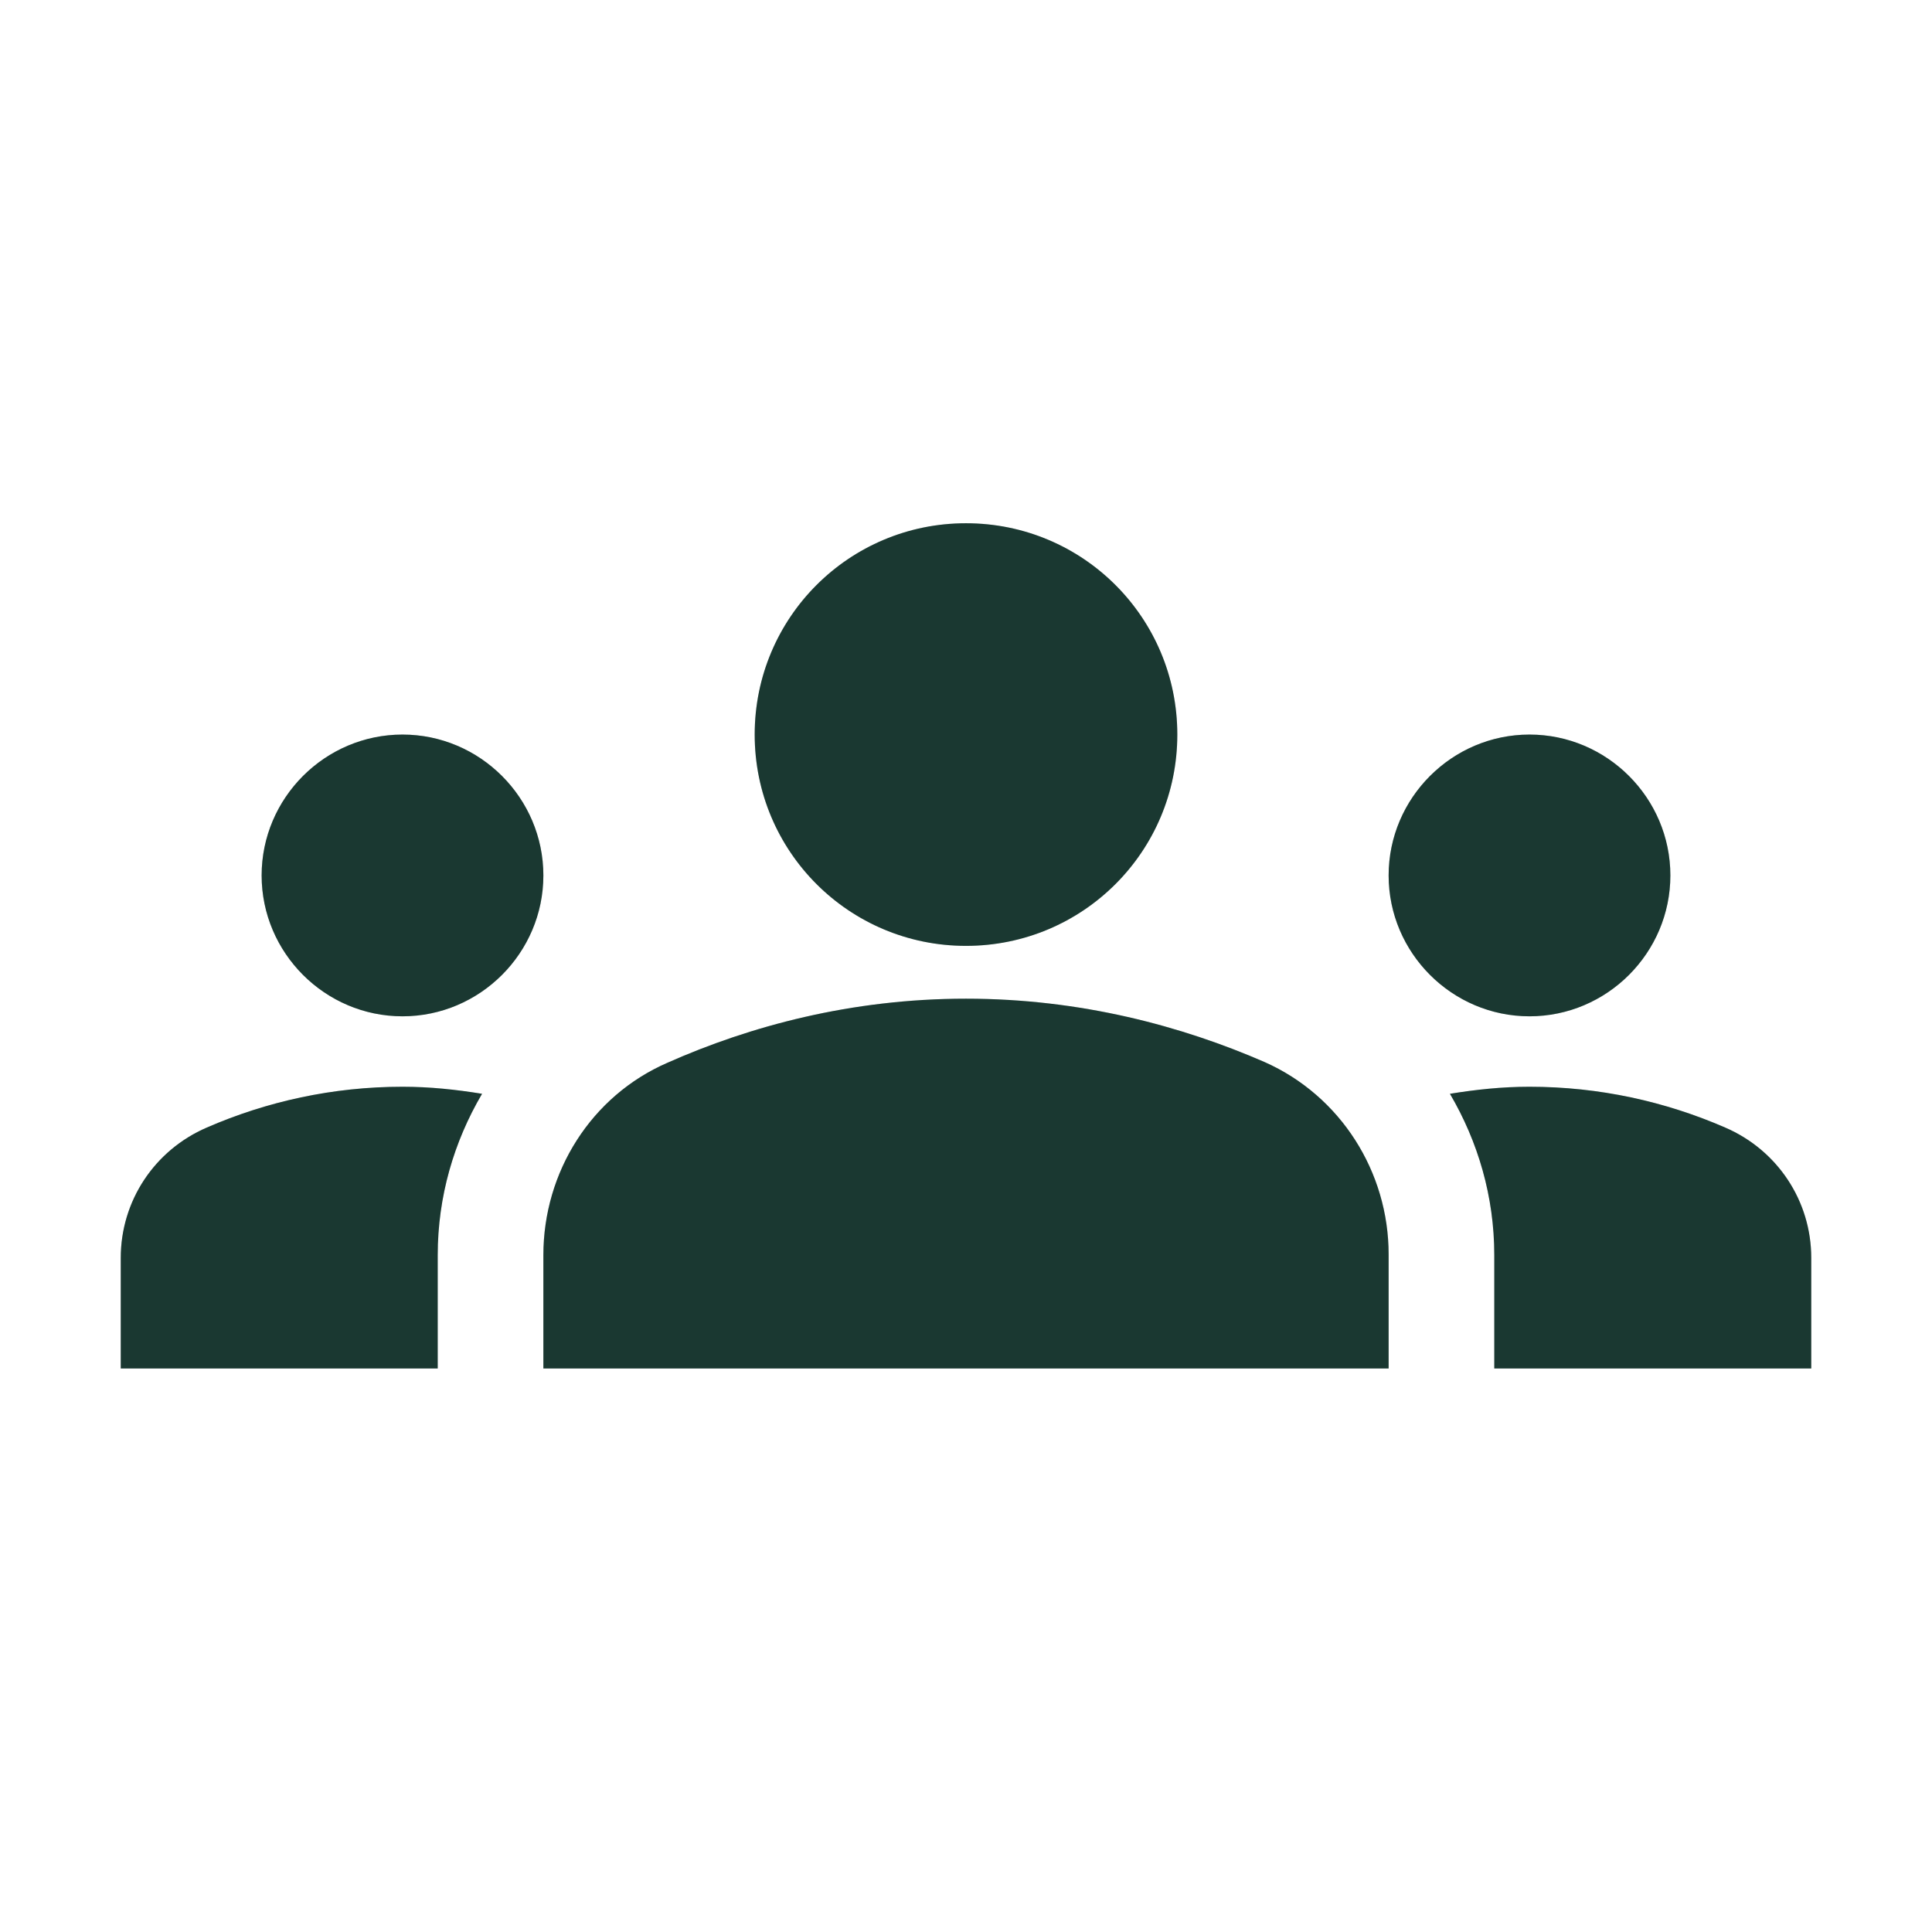
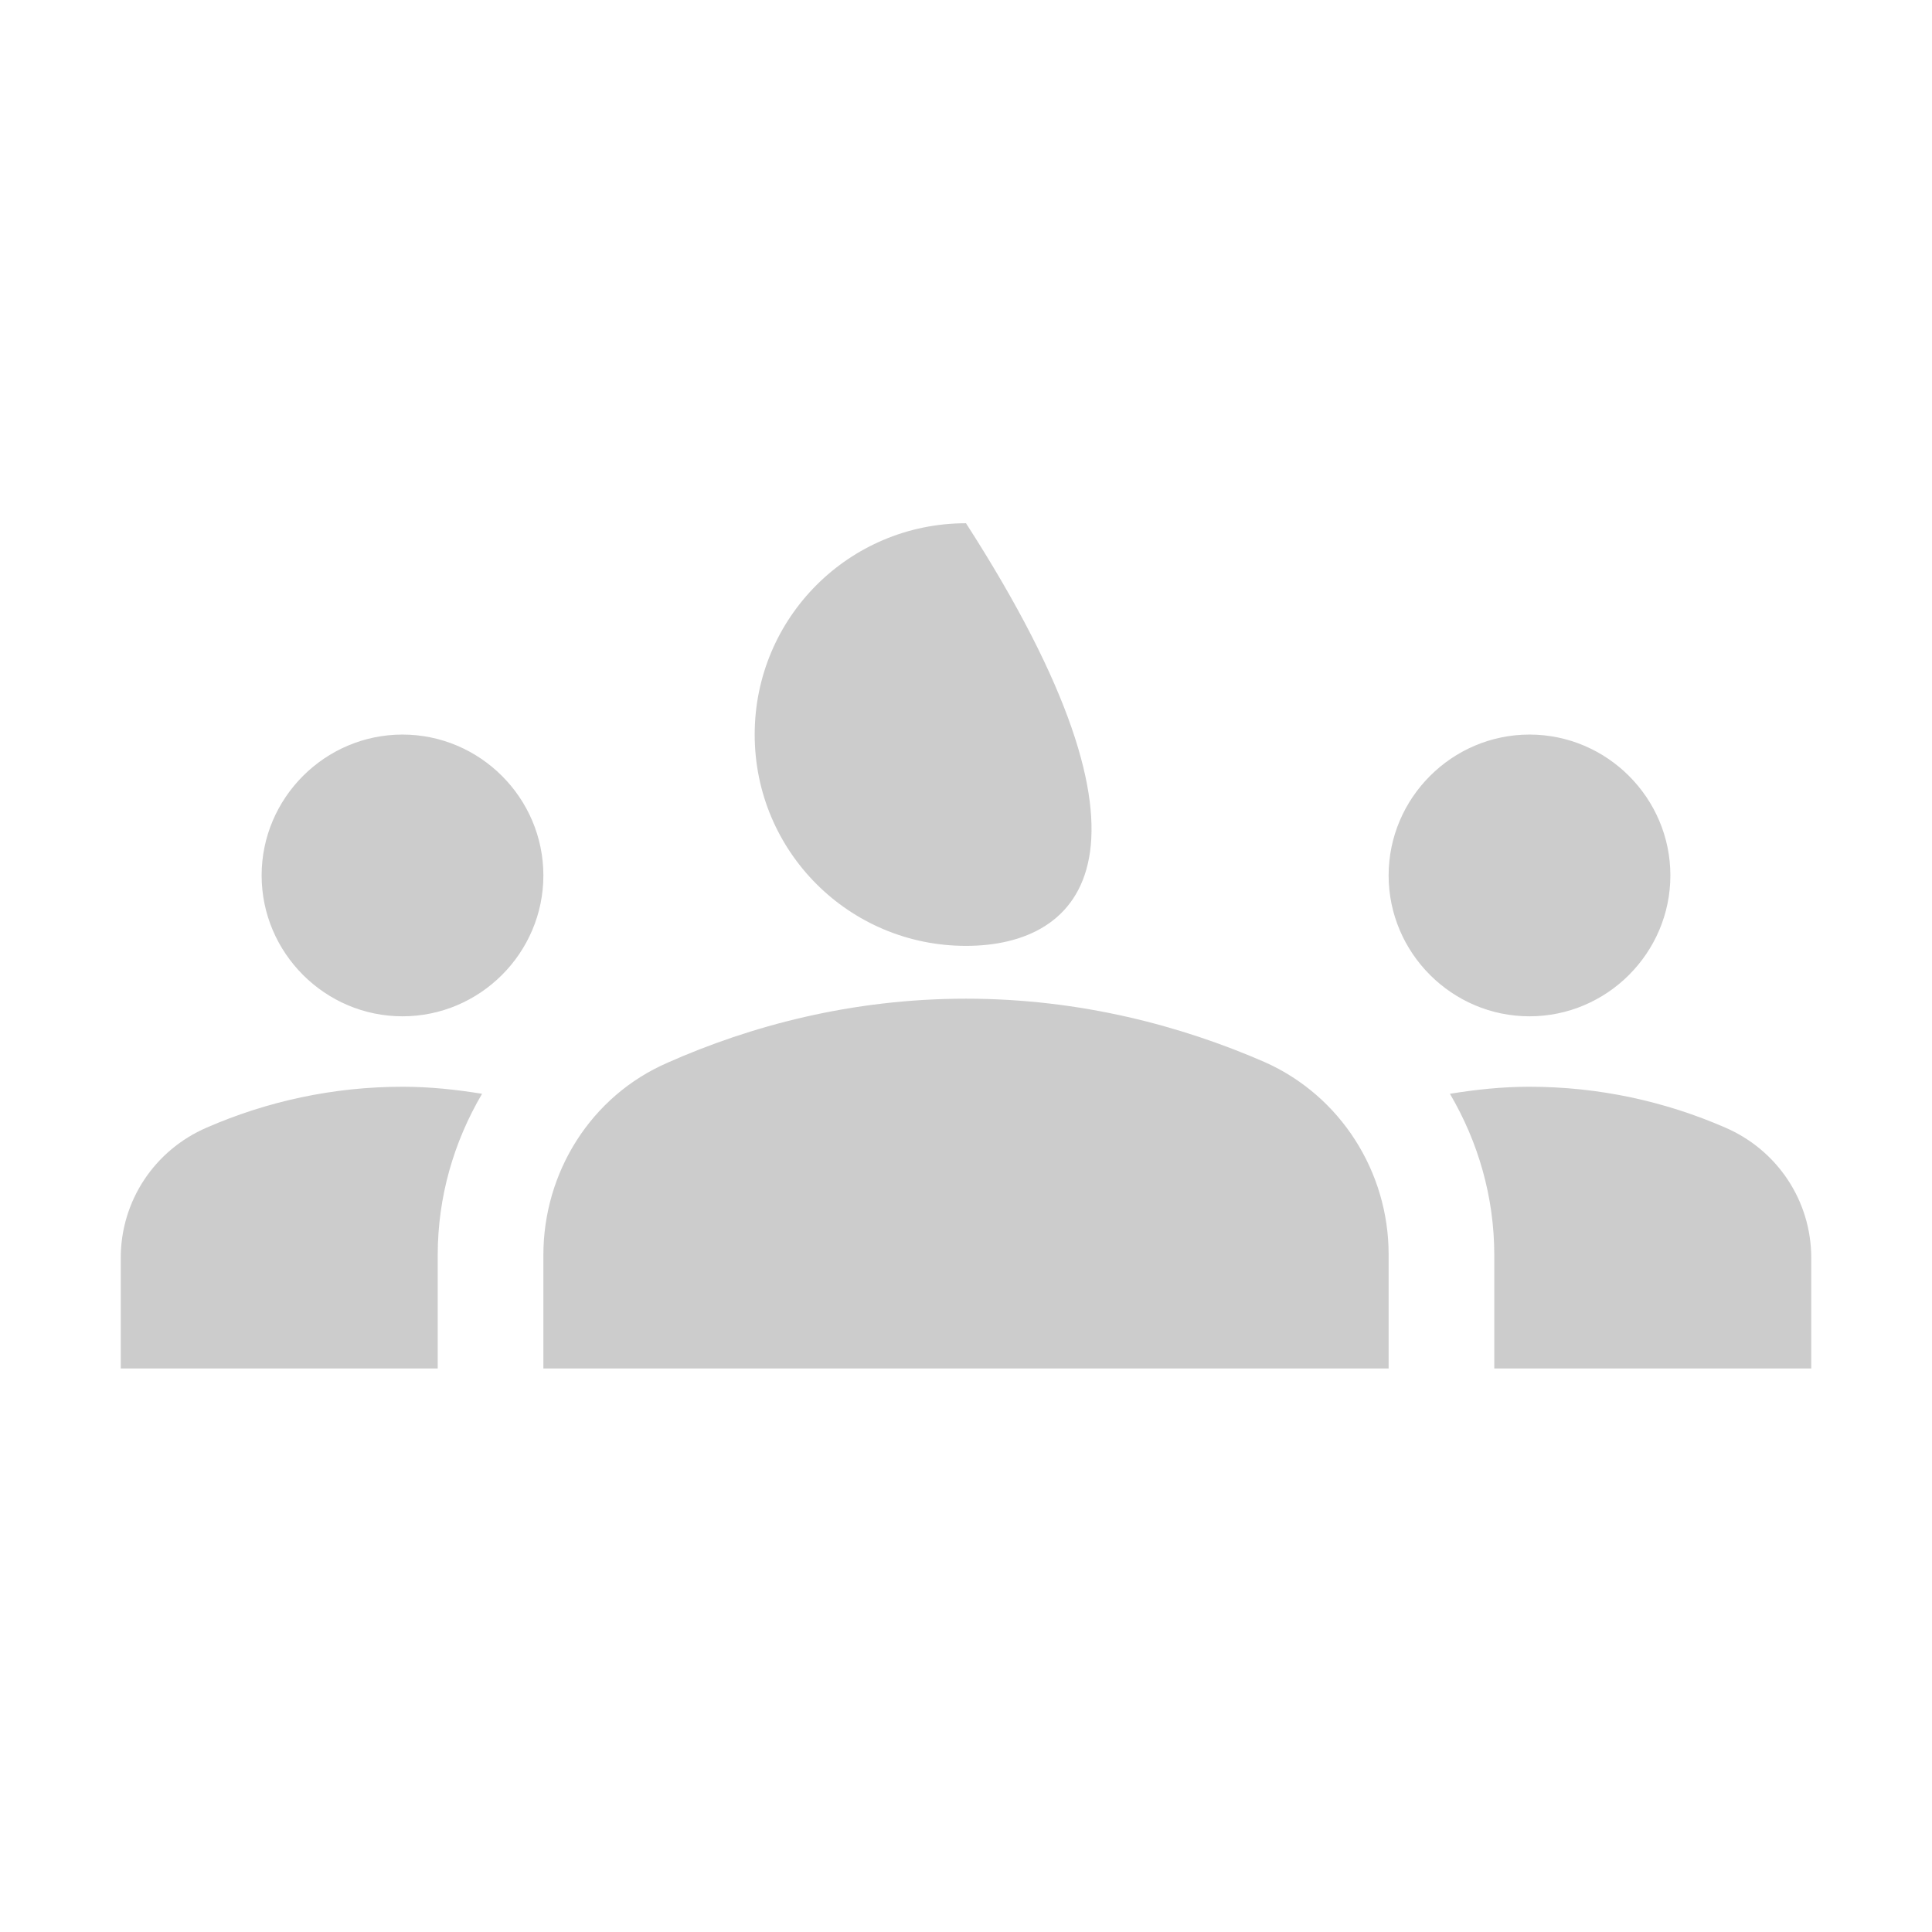
<svg xmlns="http://www.w3.org/2000/svg" width="48" height="48" viewBox="0 0 48 48" fill="none">
-   <path d="M24 24.812C26.852 24.812 29.372 25.495 31.42 26.387C33.31 27.227 34.5 29.117 34.5 31.165V34H13.5V31.183C13.5 29.117 14.69 27.227 16.58 26.405C18.628 25.495 21.148 24.812 24 24.812ZM10 25.25C11.925 25.25 13.5 23.675 13.5 21.75C13.5 19.825 11.925 18.25 10 18.25C8.075 18.25 6.5 19.825 6.5 21.75C6.5 23.675 8.075 25.25 10 25.25ZM11.977 27.175C11.33 27.07 10.682 27 10 27C8.268 27 6.622 27.367 5.135 28.015C3.84 28.575 3 29.835 3 31.253V34H10.875V31.183C10.875 29.73 11.277 28.365 11.977 27.175ZM38 25.25C39.925 25.25 41.5 23.675 41.5 21.75C41.5 19.825 39.925 18.25 38 18.25C36.075 18.25 34.5 19.825 34.5 21.75C34.5 23.675 36.075 25.25 38 25.25ZM45 31.253C45 29.835 44.16 28.575 42.865 28.015C41.377 27.367 39.733 27 38 27C37.318 27 36.67 27.07 36.023 27.175C36.722 28.365 37.125 29.73 37.125 31.183V34H45V31.253ZM24 13C26.905 13 29.25 15.345 29.25 18.25C29.25 21.155 26.905 23.5 24 23.5C21.095 23.5 18.75 21.155 18.75 18.25C18.75 15.345 21.095 13 24 13Z" fill="#21463D" />
-   <path d="M24 24.812C26.852 24.812 29.372 25.495 31.42 26.387C33.31 27.227 34.5 29.117 34.5 31.165V34H13.5V31.183C13.5 29.117 14.69 27.227 16.58 26.405C18.628 25.495 21.148 24.812 24 24.812ZM10 25.25C11.925 25.25 13.5 23.675 13.5 21.75C13.5 19.825 11.925 18.25 10 18.25C8.075 18.25 6.5 19.825 6.5 21.75C6.5 23.675 8.075 25.25 10 25.25ZM11.977 27.175C11.33 27.07 10.682 27 10 27C8.268 27 6.622 27.367 5.135 28.015C3.84 28.575 3 29.835 3 31.253V34H10.875V31.183C10.875 29.73 11.277 28.365 11.977 27.175ZM38 25.25C39.925 25.25 41.5 23.675 41.5 21.75C41.5 19.825 39.925 18.25 38 18.25C36.075 18.25 34.5 19.825 34.5 21.75C34.5 23.675 36.075 25.25 38 25.25ZM45 31.253C45 29.835 44.16 28.575 42.865 28.015C41.377 27.367 39.733 27 38 27C37.318 27 36.67 27.07 36.023 27.175C36.722 28.365 37.125 29.73 37.125 31.183V34H45V31.253ZM24 13C26.905 13 29.25 15.345 29.25 18.25C29.25 21.155 26.905 23.5 24 23.5C21.095 23.5 18.75 21.155 18.75 18.25C18.75 15.345 21.095 13 24 13Z" fill="black" fill-opacity="0.2" />
+   <path d="M24 24.812C26.852 24.812 29.372 25.495 31.42 26.387C33.31 27.227 34.5 29.117 34.5 31.165V34H13.5V31.183C13.5 29.117 14.69 27.227 16.58 26.405C18.628 25.495 21.148 24.812 24 24.812ZM10 25.25C11.925 25.25 13.5 23.675 13.5 21.75C13.5 19.825 11.925 18.25 10 18.25C8.075 18.25 6.5 19.825 6.5 21.75C6.5 23.675 8.075 25.25 10 25.25ZM11.977 27.175C11.33 27.07 10.682 27 10 27C8.268 27 6.622 27.367 5.135 28.015C3.84 28.575 3 29.835 3 31.253V34H10.875V31.183C10.875 29.73 11.277 28.365 11.977 27.175ZM38 25.25C39.925 25.25 41.5 23.675 41.5 21.75C41.5 19.825 39.925 18.25 38 18.25C36.075 18.25 34.5 19.825 34.5 21.75C34.5 23.675 36.075 25.25 38 25.25ZM45 31.253C45 29.835 44.16 28.575 42.865 28.015C41.377 27.367 39.733 27 38 27C37.318 27 36.67 27.07 36.023 27.175C36.722 28.365 37.125 29.73 37.125 31.183V34H45V31.253ZM24 13C29.25 21.155 26.905 23.5 24 23.5C21.095 23.5 18.75 21.155 18.75 18.25C18.75 15.345 21.095 13 24 13Z" fill="black" fill-opacity="0.2" />
</svg>